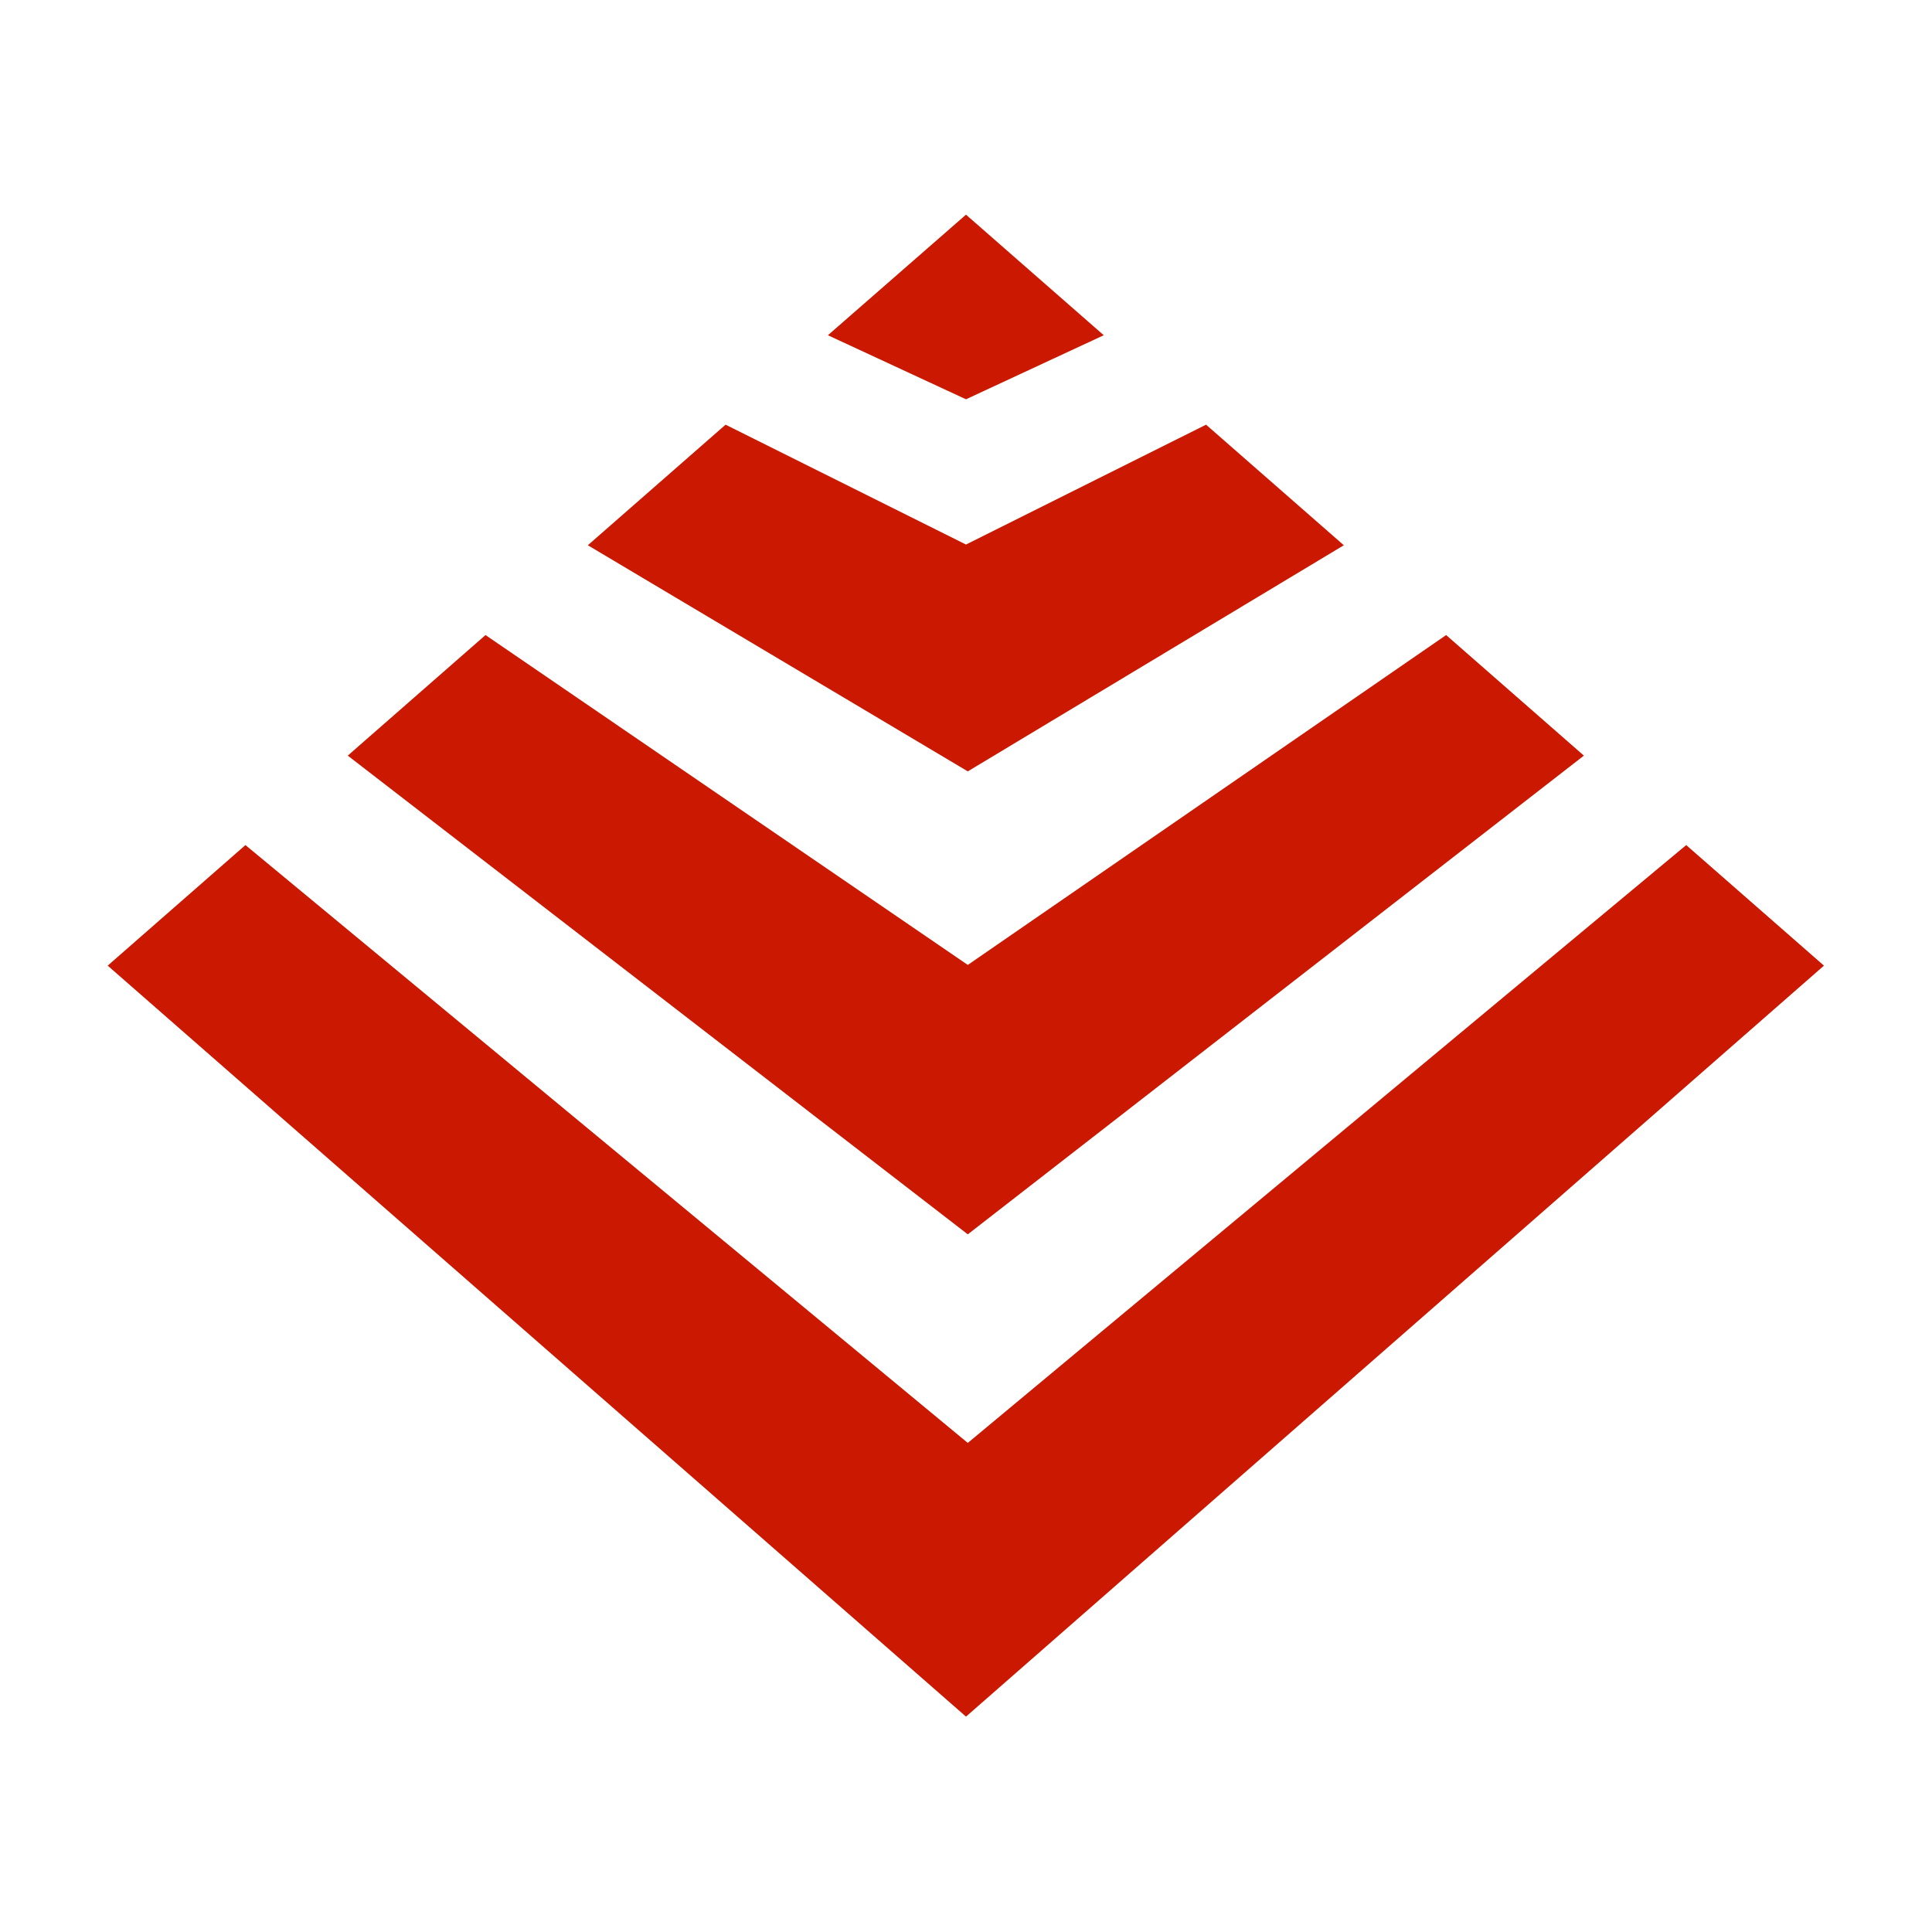
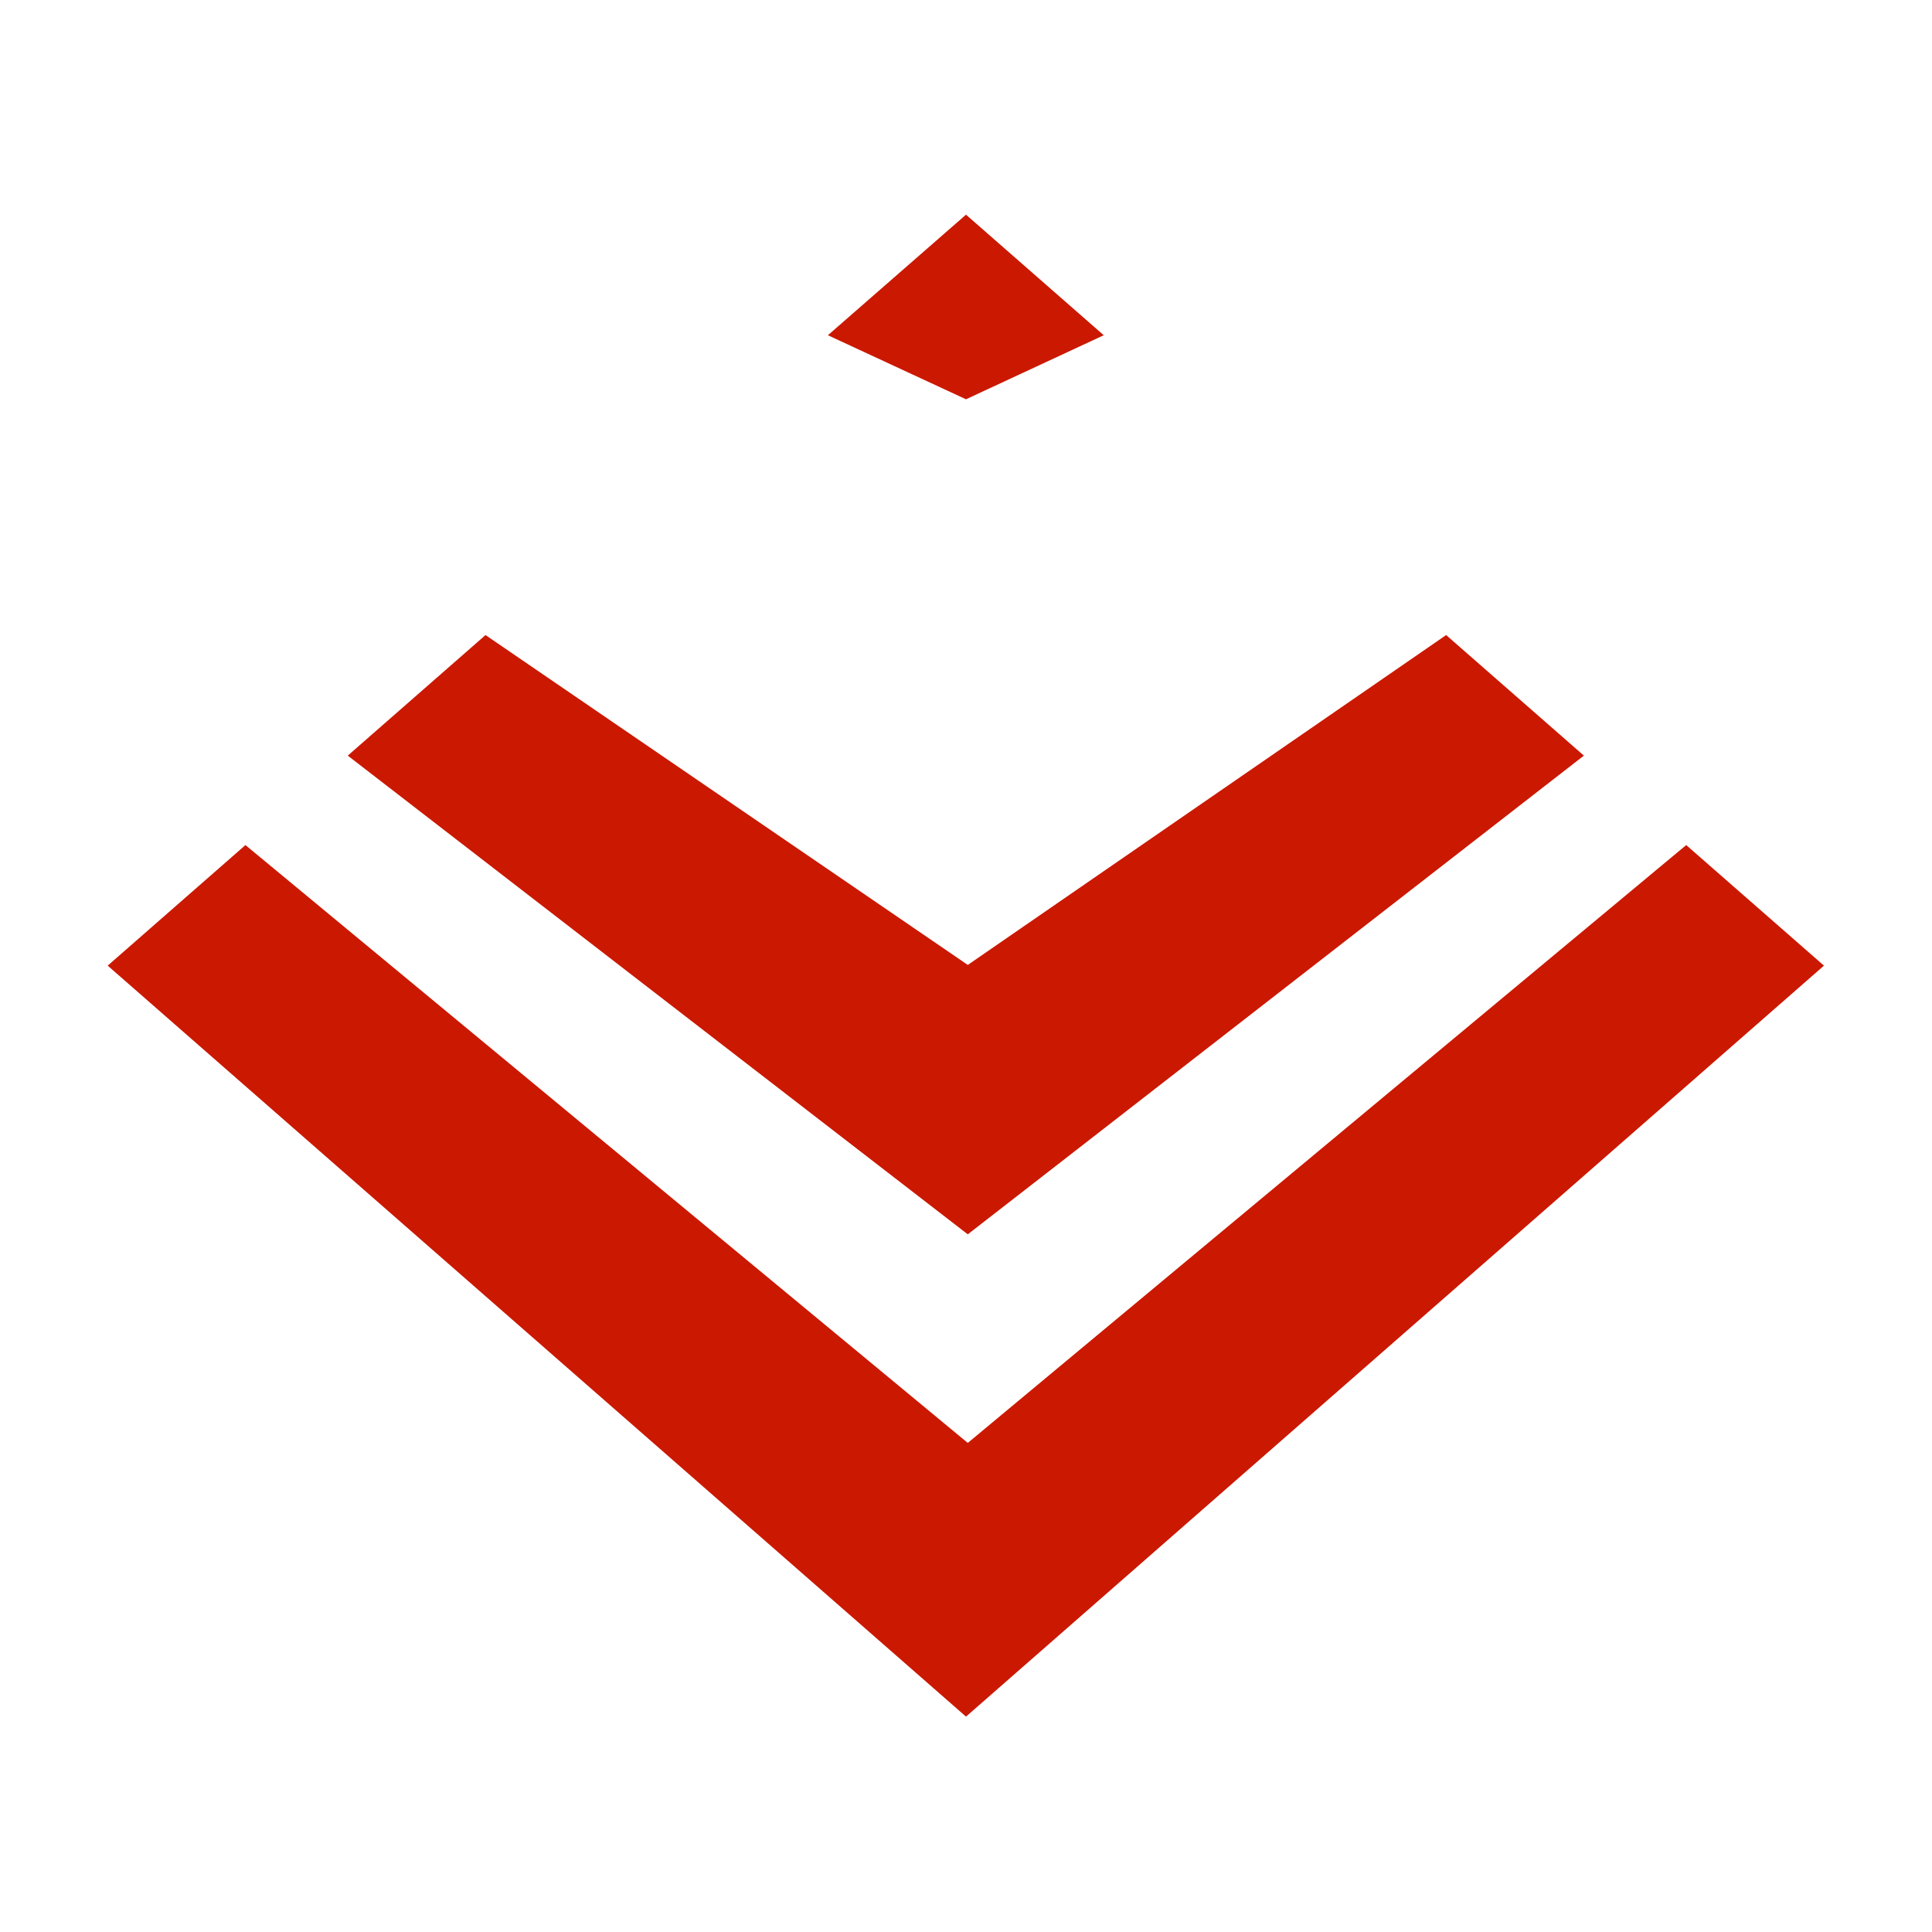
<svg xmlns="http://www.w3.org/2000/svg" width="16" height="16" id="icons" viewBox="0 0 54 54">
  <defs>
    <style>.cls-1{fill:#cb1800;}</style>
  </defs>
  <g id="courseware">
    <polygon class="cls-1" points="30.85 9.37 27 6 23.14 9.37 27 11.16 30.85 9.37" />
-     <polygon class="cls-1" points="37.56 15.24 33.71 11.87 27 15.22 20.28 11.87 16.43 15.24 27.05 21.56 37.56 15.24" />
    <polygon class="cls-1" points="44.27 21.12 40.42 17.75 27.05 26.97 13.57 17.75 9.72 21.12 27.05 34.5 44.27 21.12" />
    <polygon class="cls-1" points="47.13 23.62 27.05 40.33 6.86 23.62 3.01 26.99 27 47.98 50.98 26.99 47.13 23.62" />
  </g>
</svg>